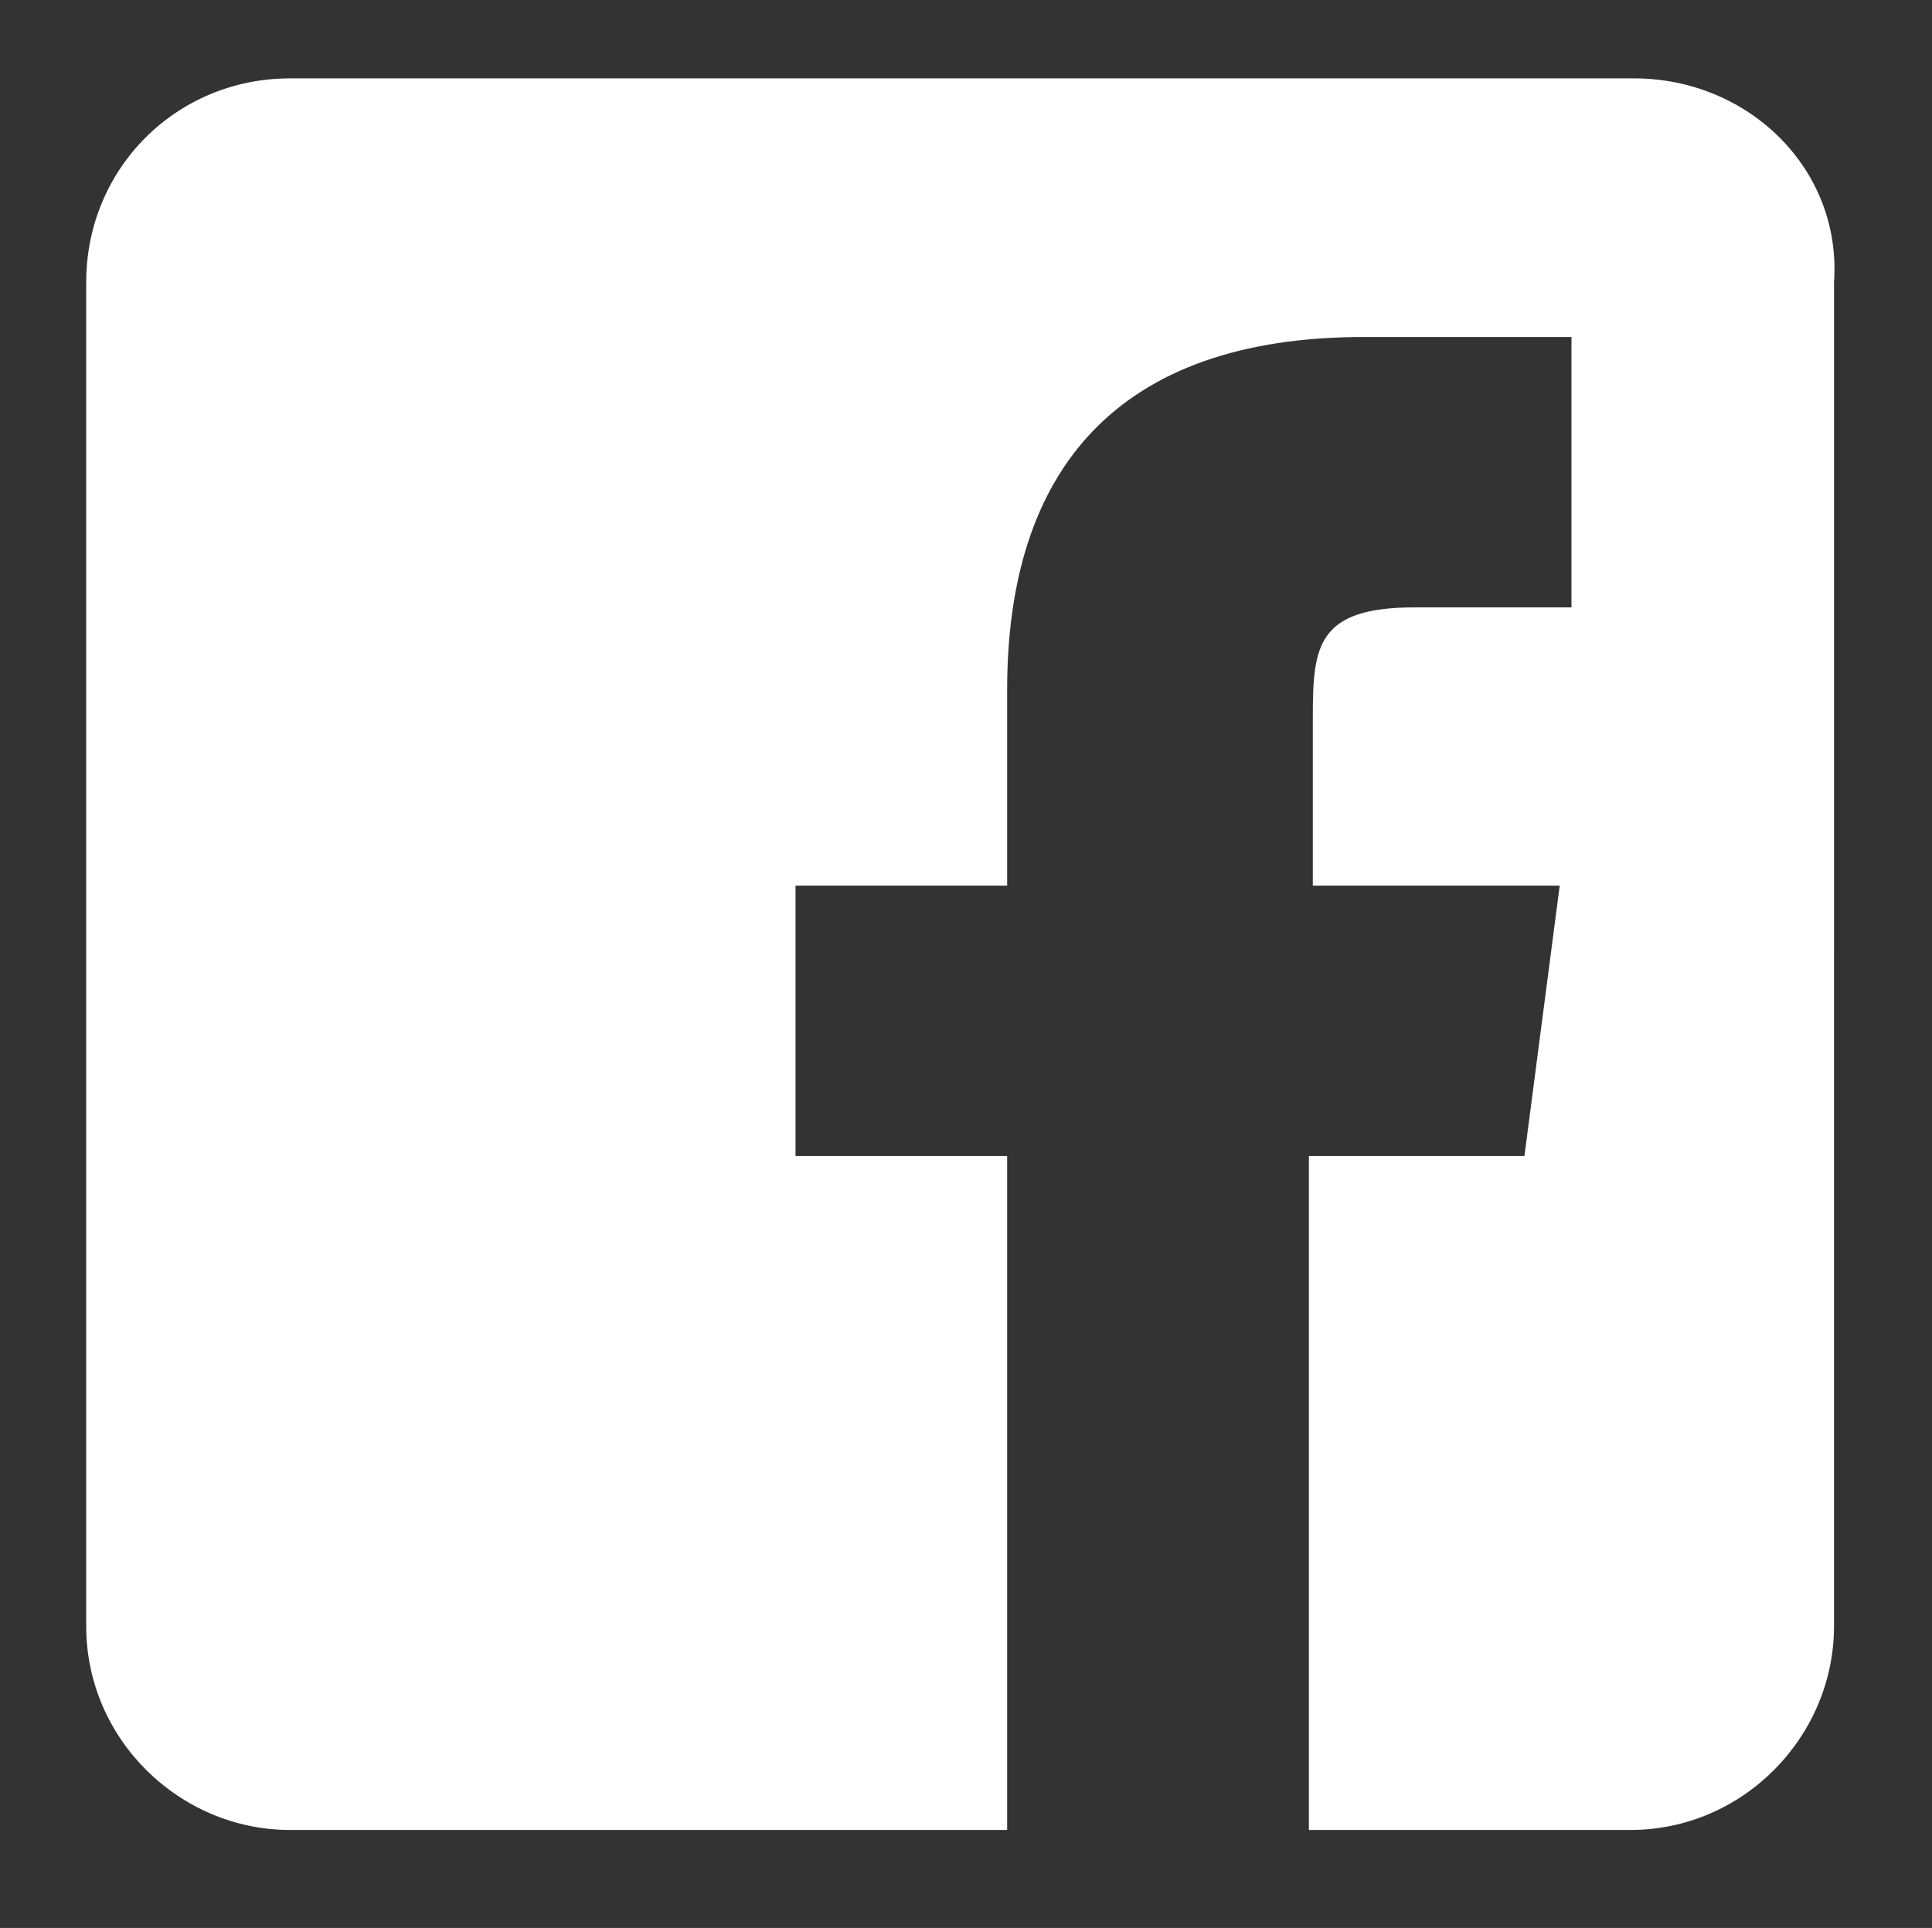
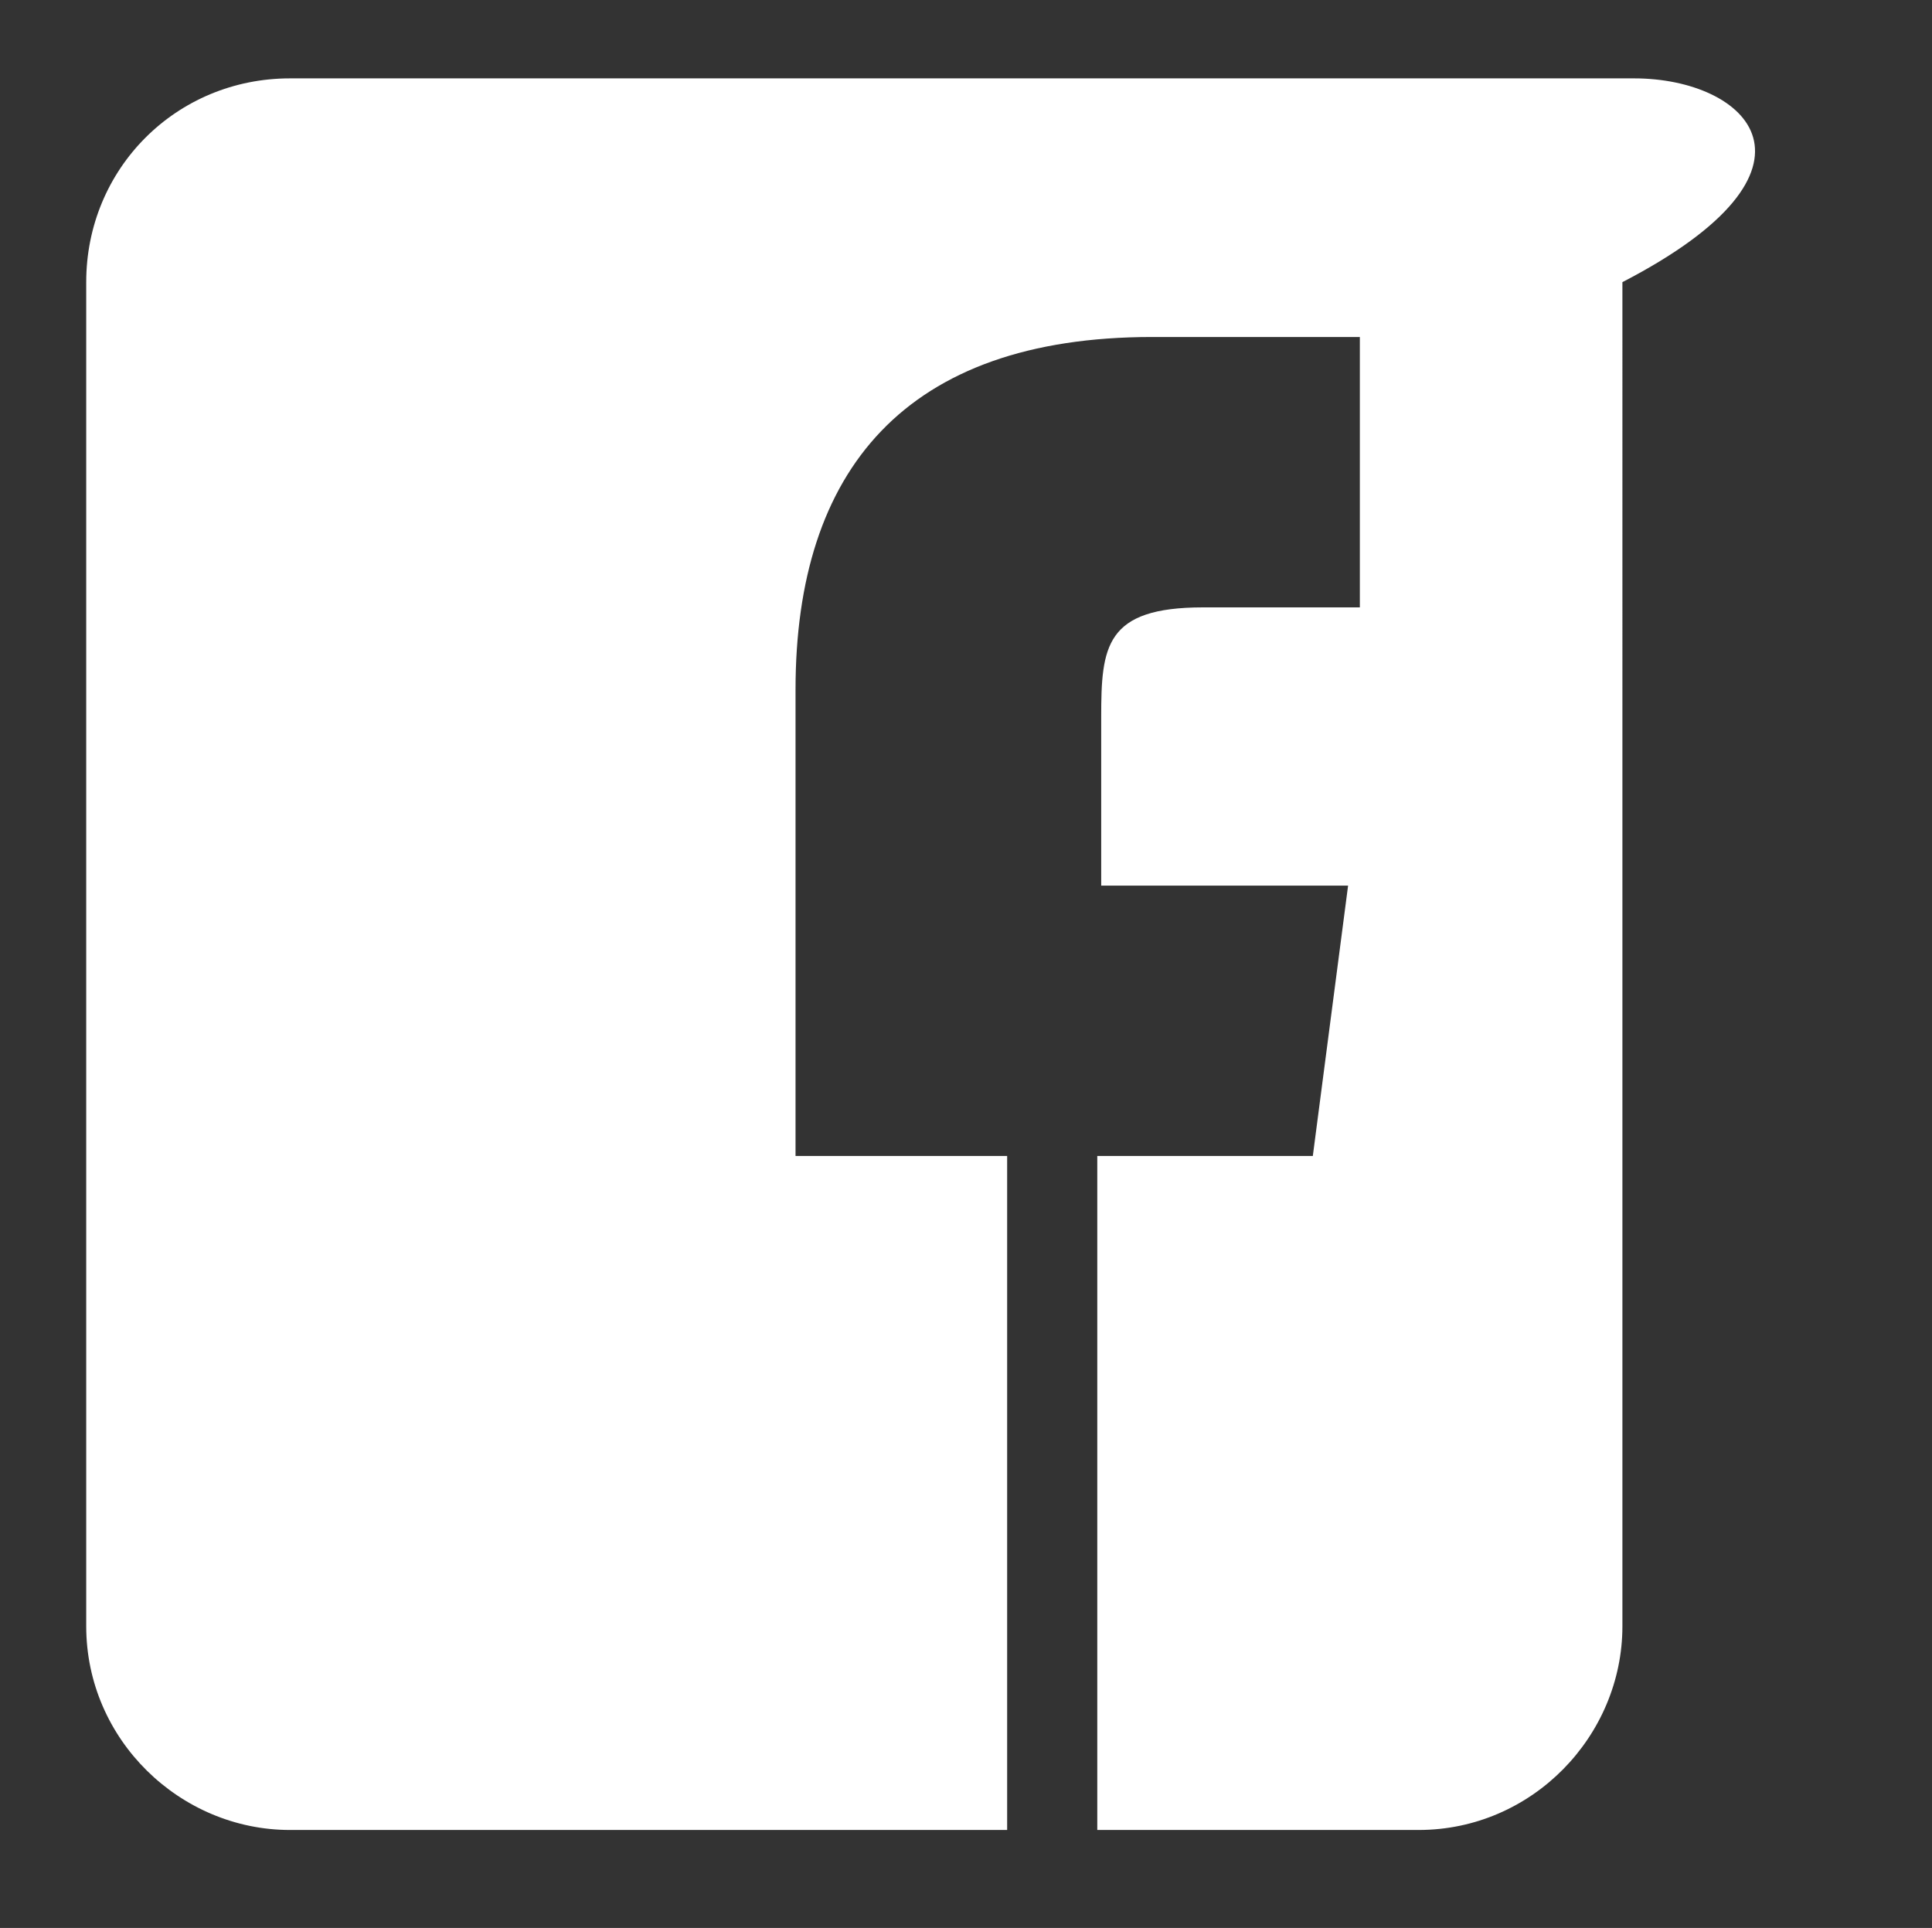
<svg xmlns="http://www.w3.org/2000/svg" version="1.1" id="レイヤー_1" x="0px" y="0px" viewBox="0 0 49.3 49.2" style="enable-background:new 0 0 49.3 49.2;" xml:space="preserve">
  <rect x="0" y="0" width="49.3" height="49.2" fill="#333333" stroke="none" />
  <style type="text/css">
	.st0{fill:#FFFFFF;}
</style>
  <g>
    <g>
-       <path class="st0" d="M41.7,2H7.4C4.5,2,2.2,4.3,2.2,7.2v34.3c0,2.9,2.4,5.2,5.2,5.2h18.3V29.5h-5.4v-6.9h5.4v-5c0-5.6,2.8-9,9.1-9    h5.3v6.9h-4c-2.5,0-2.6,1-2.6,2.8v4.3h6.3l-0.9,6.9h-5.5v17.2h8.2c2.9,0,5.2-2.4,5.2-5.2V7.2C47,4.3,44.6,2,41.7,2z" />
+       <path class="st0" d="M41.7,2H7.4C4.5,2,2.2,4.3,2.2,7.2v34.3c0,2.9,2.4,5.2,5.2,5.2h18.3V29.5h-5.4v-6.9v-5c0-5.6,2.8-9,9.1-9    h5.3v6.9h-4c-2.5,0-2.6,1-2.6,2.8v4.3h6.3l-0.9,6.9h-5.5v17.2h8.2c2.9,0,5.2-2.4,5.2-5.2V7.2C47,4.3,44.6,2,41.7,2z" />
    </g>
  </g>
</svg>